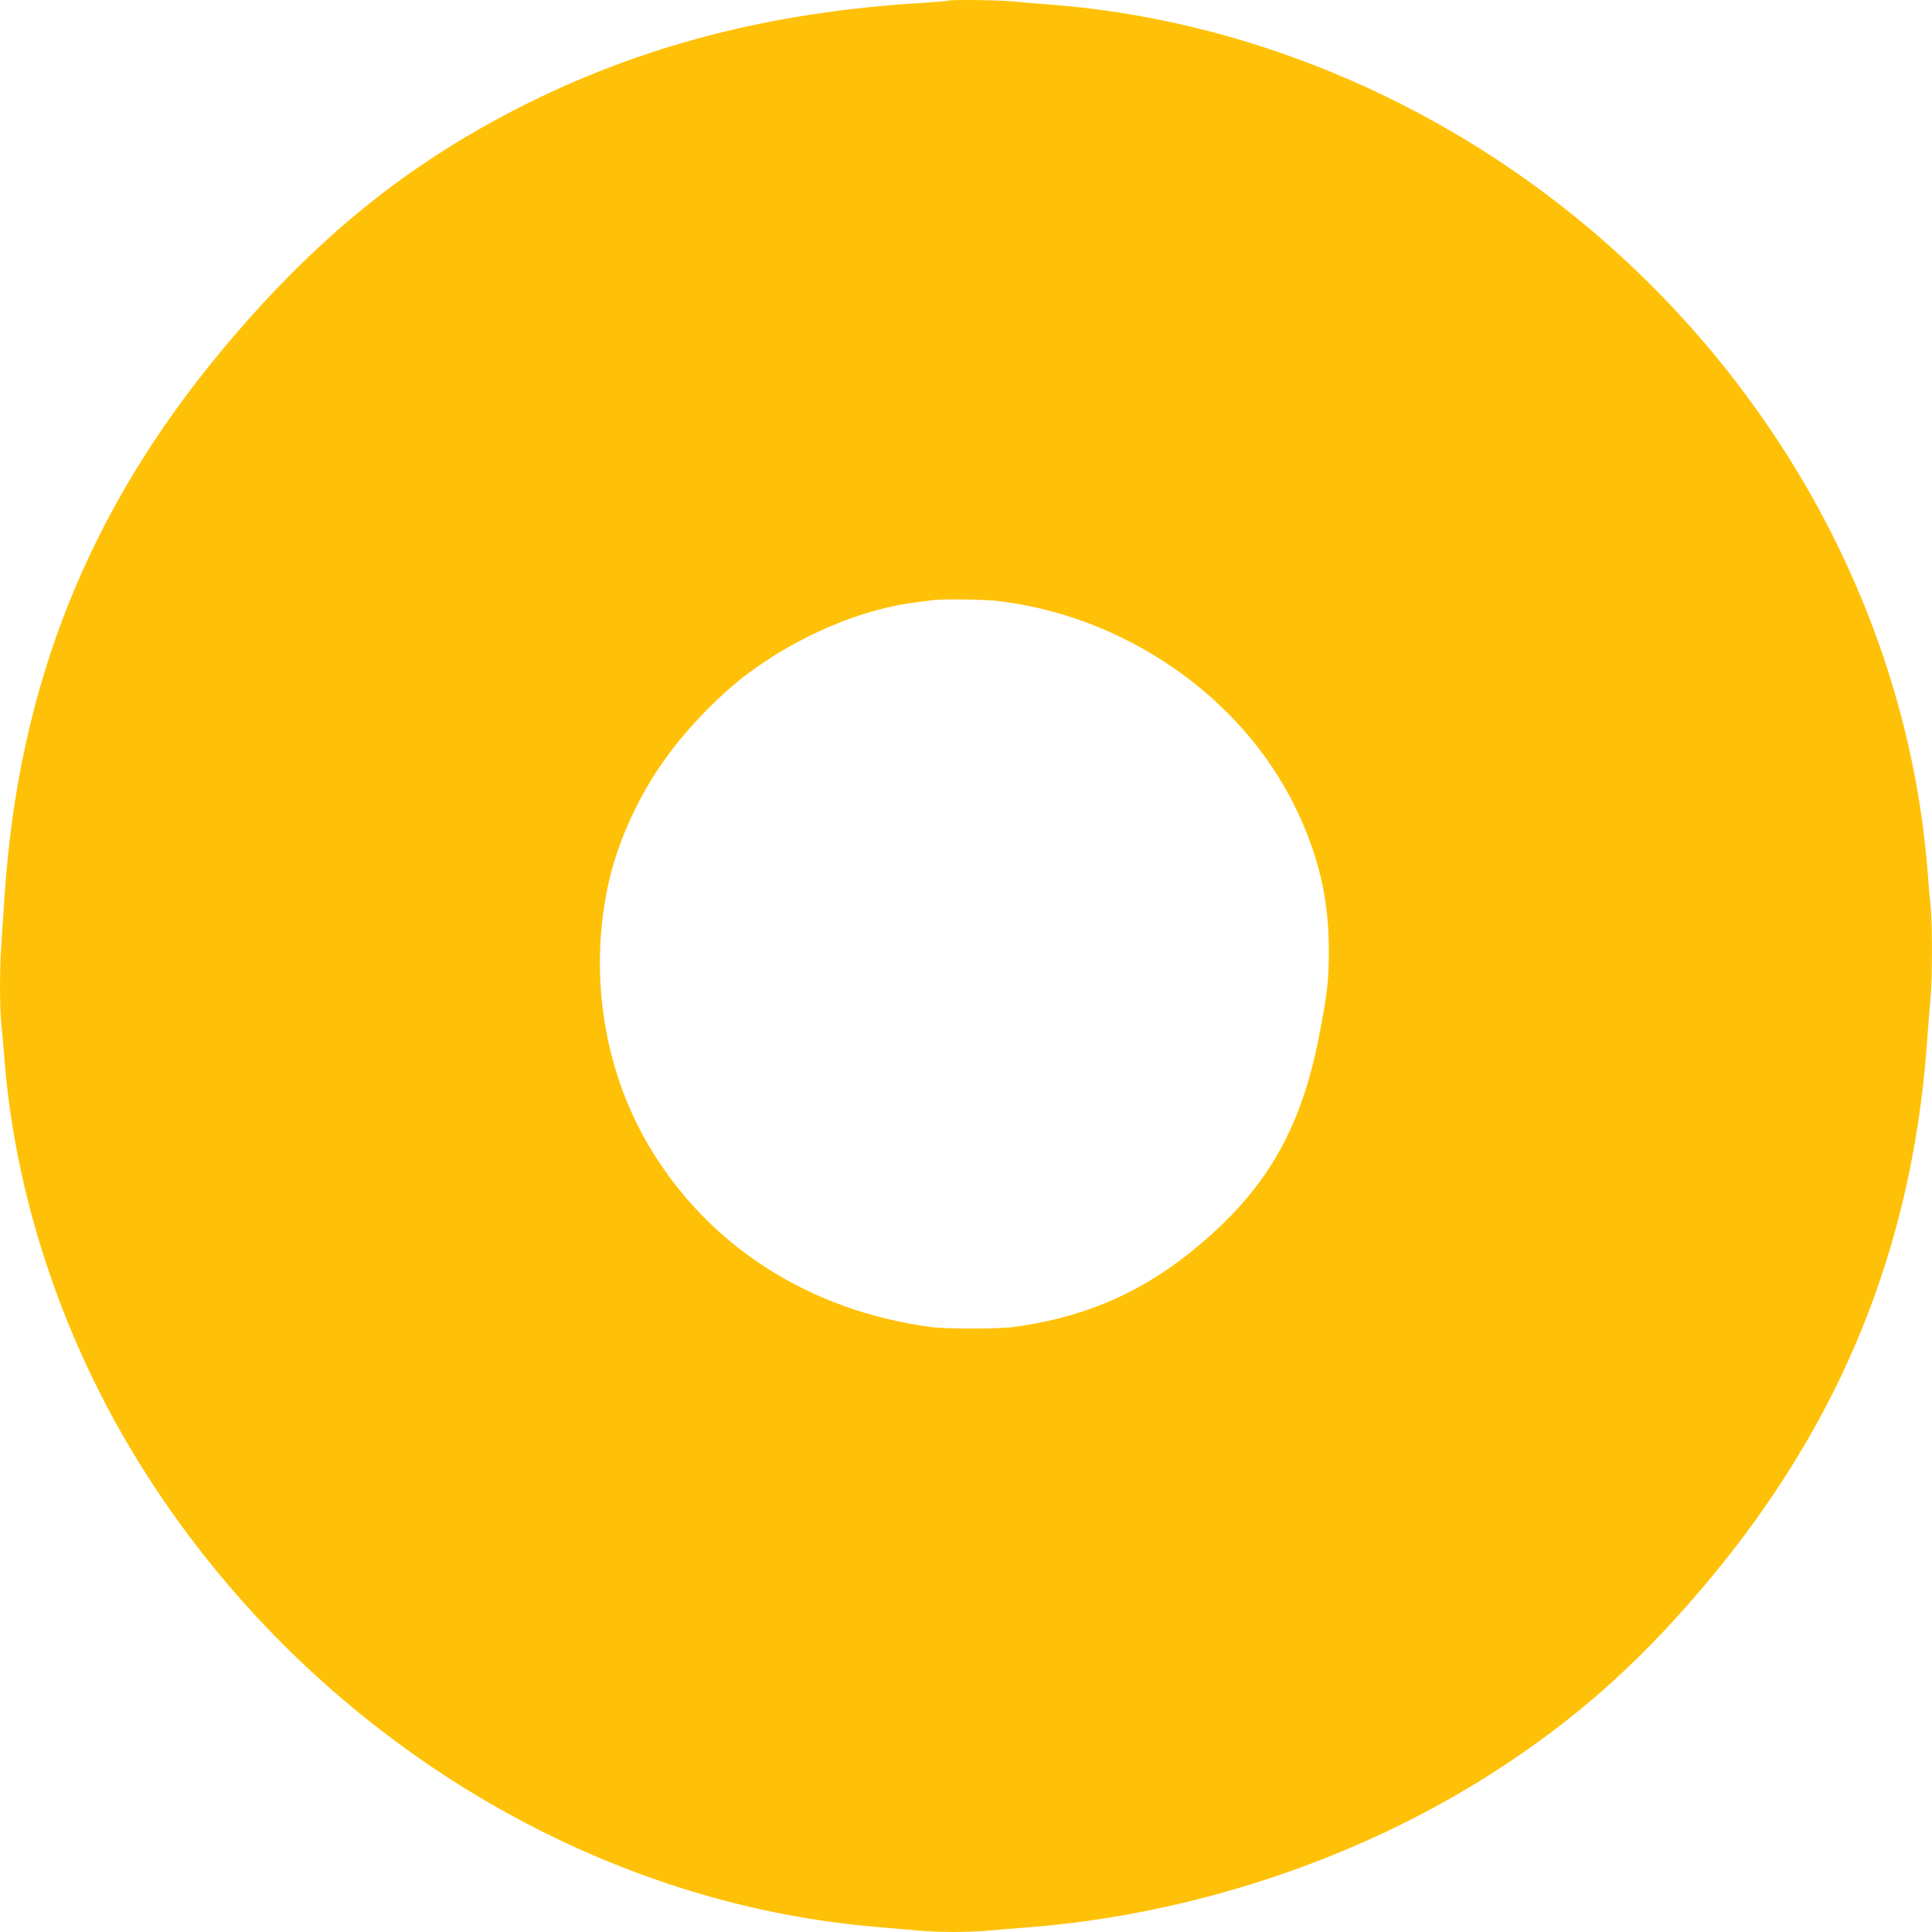
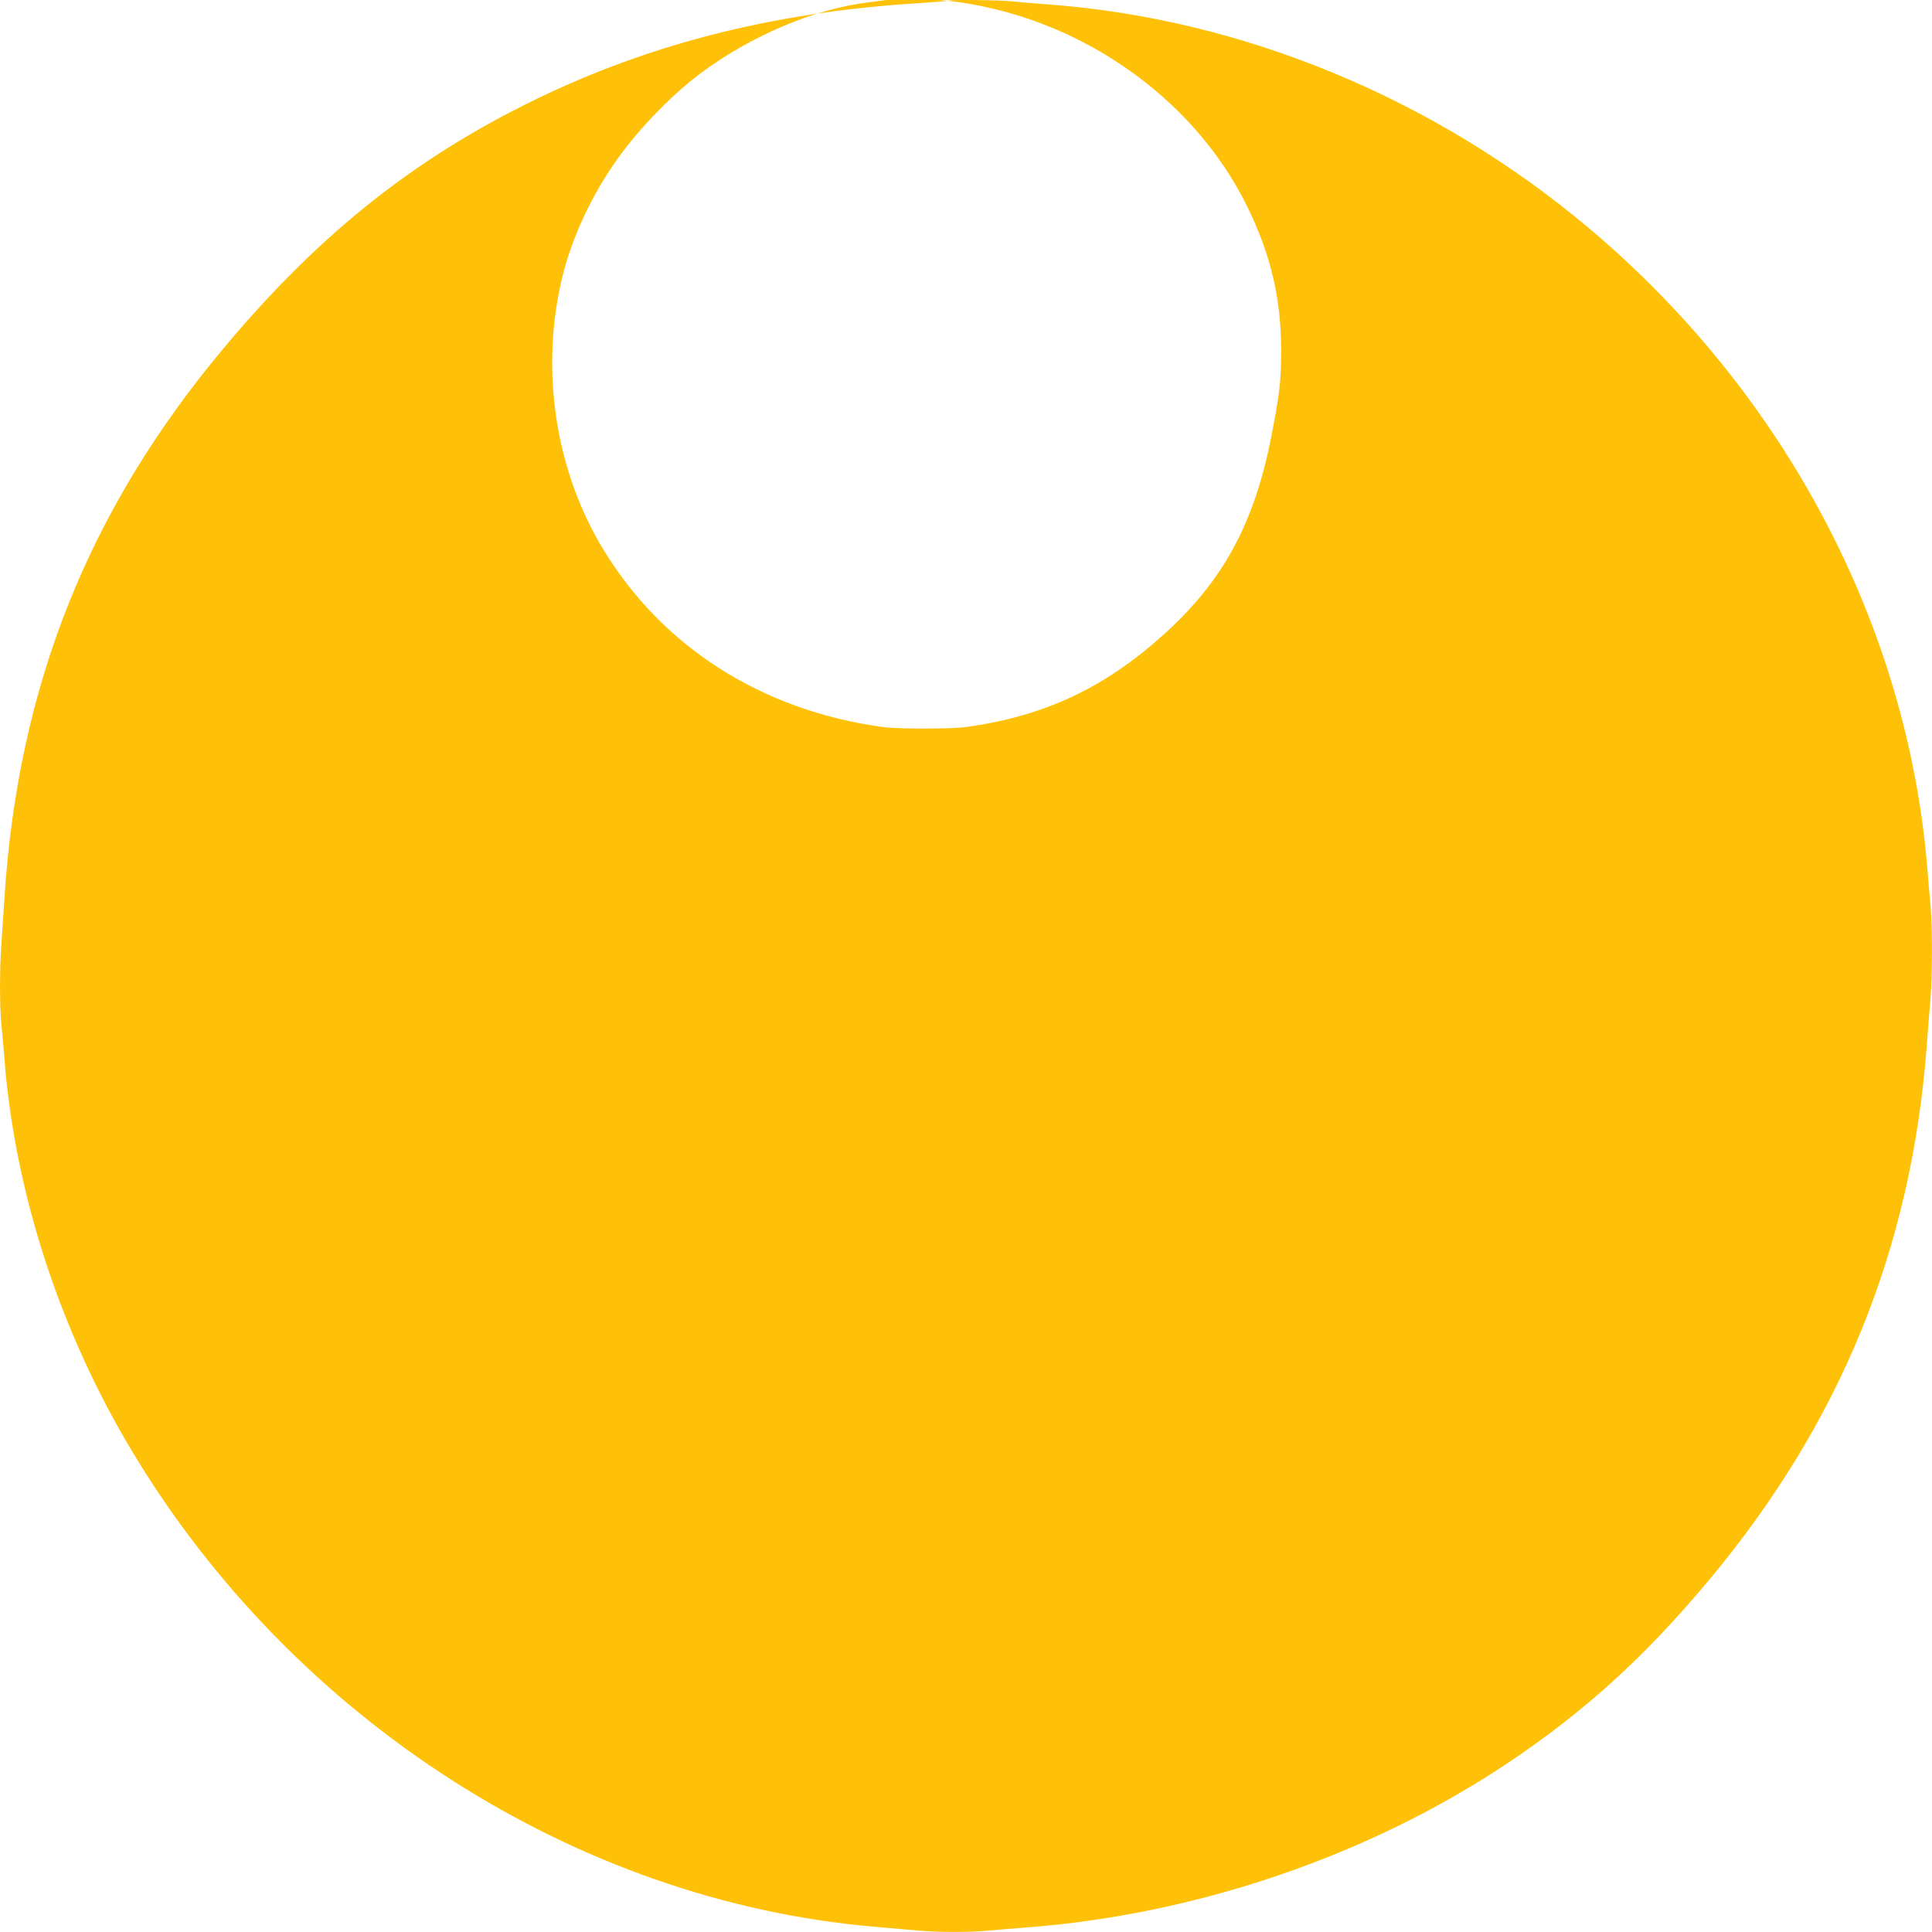
<svg xmlns="http://www.w3.org/2000/svg" version="1.0" width="1280pt" height="1280pt" viewBox="0 0 1280 1280" preserveAspectRatio="xMidYMid meet">
  <g transform="translate(0,1280) scale(0.1,-0.1)" fill="#ffc107" stroke="none">
-     <path d="M6279 12795 c-3 -2 -83 -9 -179 -15 -996 -60 -1854 -283 -2655 -690 -759 -385 -1367 -881 -1972 -1607 -890 -1068 -1351 -2227 -1443 -3623 -6 -91 -15 -226 -20 -300 -13 -172 -13 -421 -1 -547 6 -54 15 -161 21 -238 71 -887 370 -1800 848 -2595 1069 -1777 2939 -2974 4912 -3145 96 -8 225 -20 286 -25 139 -13 354 -13 481 0 54 5 163 14 243 20 1127 85 2272 476 3190 1090 511 342 911 706 1337 1217 868 1042 1336 2189 1438 3530 8 109 19 252 25 318 13 151 13 497 0 618 -5 51 -14 155 -20 232 -129 1616 -944 3161 -2245 4255 -1019 857 -2288 1383 -3570 1480 -82 6 -194 15 -248 21 -99 9 -420 13 -428 4z m316 -3975 c847 -94 1625 -629 1985 -1365 156 -320 224 -608 224 -955 0 -202 -12 -298 -69 -585 -113 -568 -323 -948 -716 -1300 -390 -350 -789 -536 -1299 -606 -109 -15 -450 -15 -560 0 -798 110 -1457 530 -1850 1181 -308 509 -411 1154 -280 1750 56 260 179 541 342 782 146 218 378 462 585 617 334 249 749 425 1108 470 50 6 101 13 115 15 56 8 331 5 415 -4z" />
+     <path d="M6279 12795 c-3 -2 -83 -9 -179 -15 -996 -60 -1854 -283 -2655 -690 -759 -385 -1367 -881 -1972 -1607 -890 -1068 -1351 -2227 -1443 -3623 -6 -91 -15 -226 -20 -300 -13 -172 -13 -421 -1 -547 6 -54 15 -161 21 -238 71 -887 370 -1800 848 -2595 1069 -1777 2939 -2974 4912 -3145 96 -8 225 -20 286 -25 139 -13 354 -13 481 0 54 5 163 14 243 20 1127 85 2272 476 3190 1090 511 342 911 706 1337 1217 868 1042 1336 2189 1438 3530 8 109 19 252 25 318 13 151 13 497 0 618 -5 51 -14 155 -20 232 -129 1616 -944 3161 -2245 4255 -1019 857 -2288 1383 -3570 1480 -82 6 -194 15 -248 21 -99 9 -420 13 -428 4z c847 -94 1625 -629 1985 -1365 156 -320 224 -608 224 -955 0 -202 -12 -298 -69 -585 -113 -568 -323 -948 -716 -1300 -390 -350 -789 -536 -1299 -606 -109 -15 -450 -15 -560 0 -798 110 -1457 530 -1850 1181 -308 509 -411 1154 -280 1750 56 260 179 541 342 782 146 218 378 462 585 617 334 249 749 425 1108 470 50 6 101 13 115 15 56 8 331 5 415 -4z" />
  </g>
</svg>